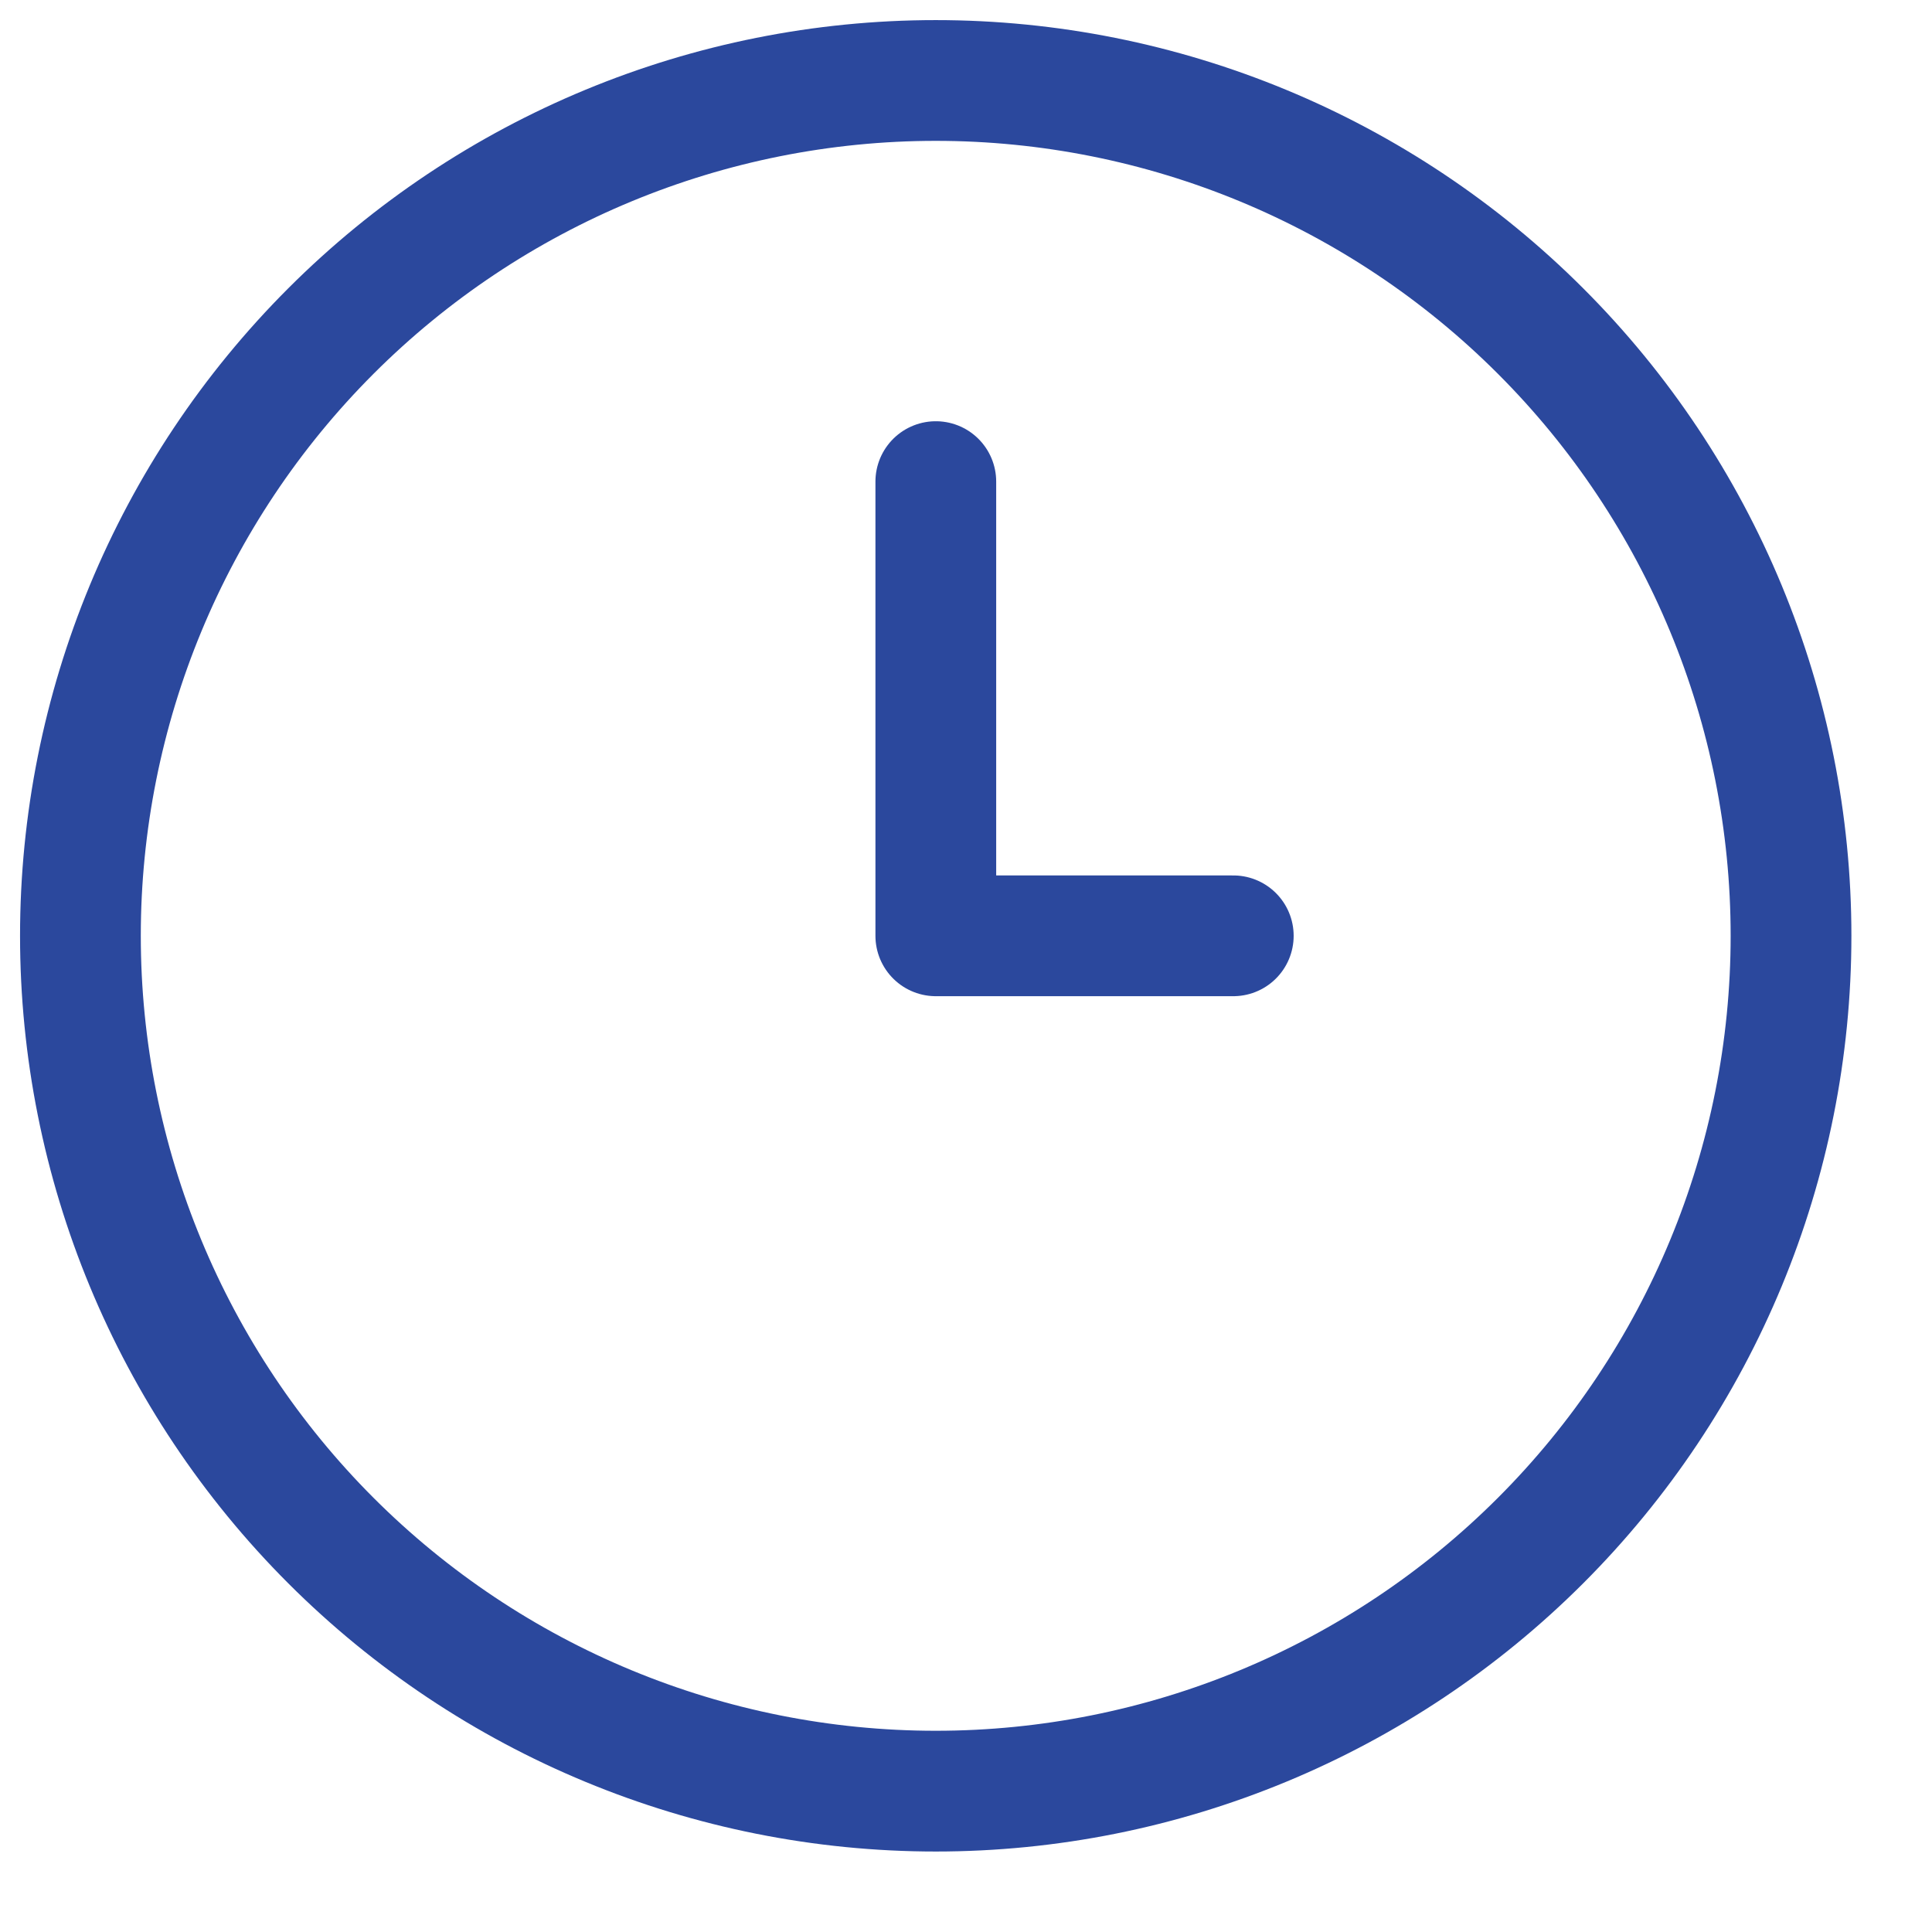
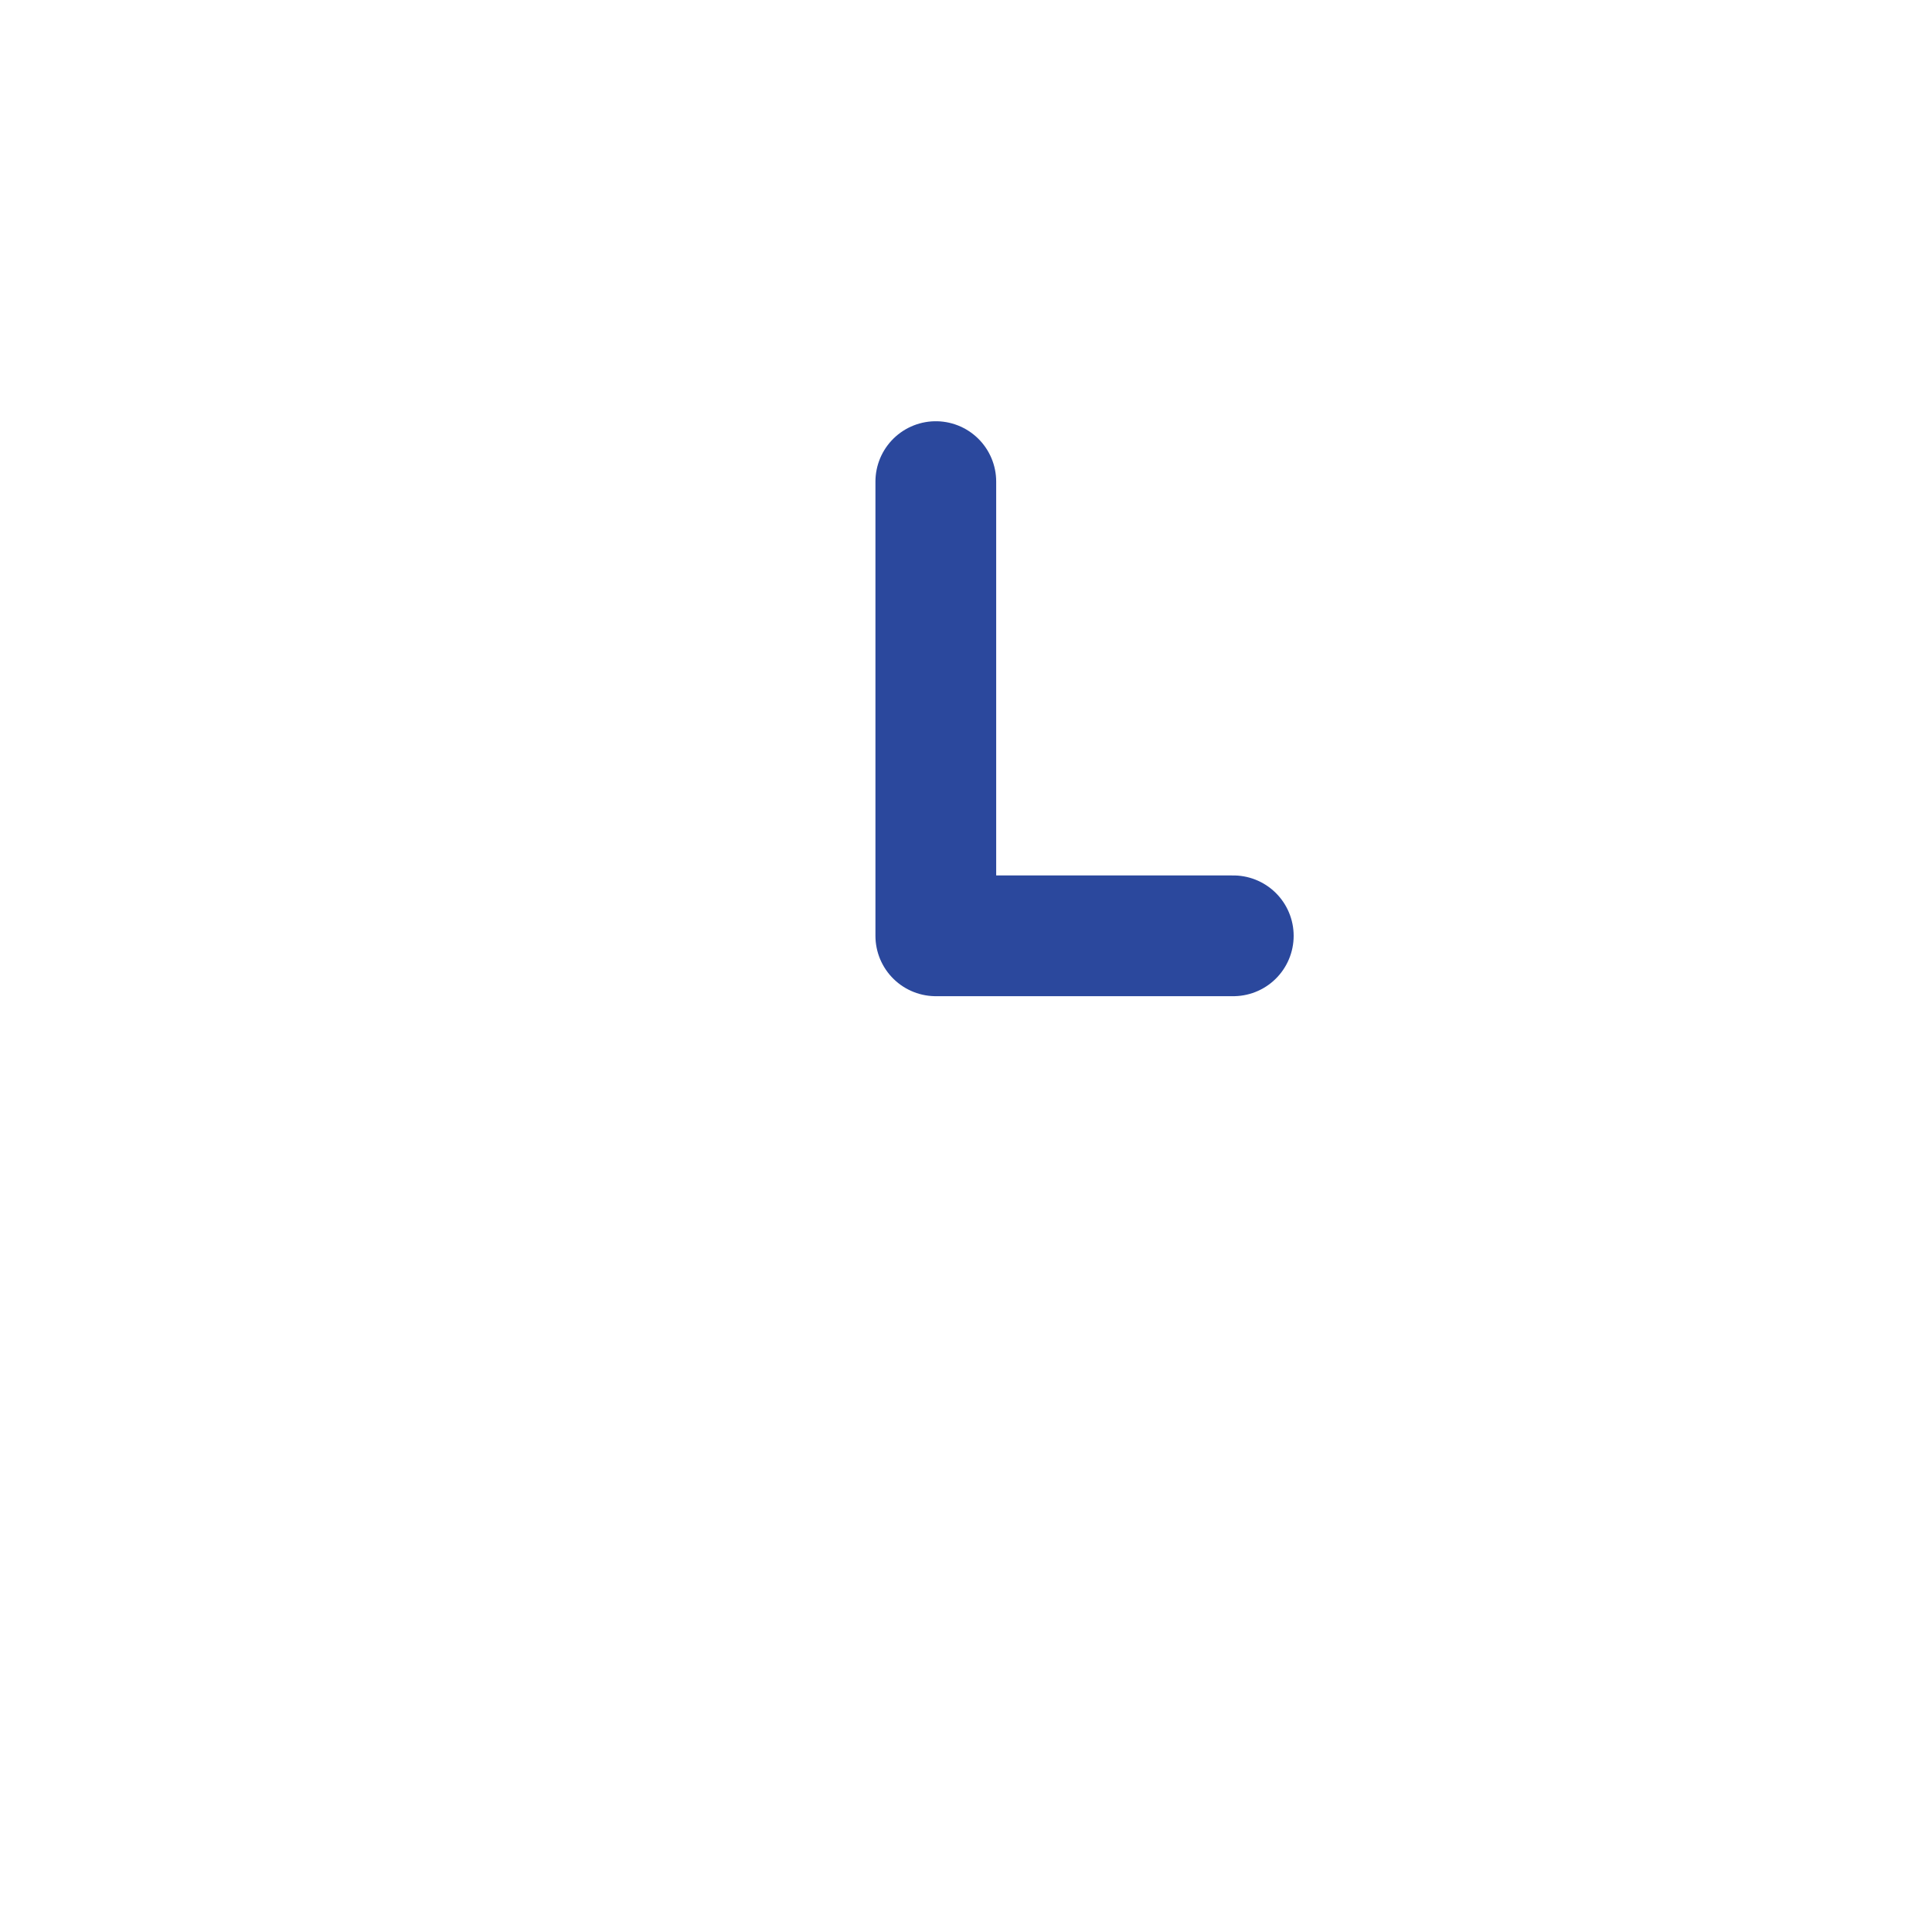
<svg xmlns="http://www.w3.org/2000/svg" width="32" height="32" viewBox="0 0 32 32" fill="none">
-   <path d="M1.332 15.5C1.332 19.257 2.825 22.861 5.481 25.517C8.138 28.174 11.742 29.667 15.499 29.667C19.256 29.667 22.859 28.174 25.516 25.517C28.173 22.861 29.665 19.257 29.665 15.5C29.665 11.743 28.173 8.139 25.516 5.483C22.859 2.826 19.256 1.333 15.499 1.333C11.742 1.333 8.138 2.826 5.481 5.483C2.825 8.139 1.332 11.743 1.332 15.5Z" stroke="#2B489D" stroke-width="2" stroke-linecap="round" stroke-linejoin="round" />
  <path d="M15.5 7.977V15.5H20.427" stroke="#2B489D" stroke-width="2" stroke-linecap="round" stroke-linejoin="round" />
</svg>